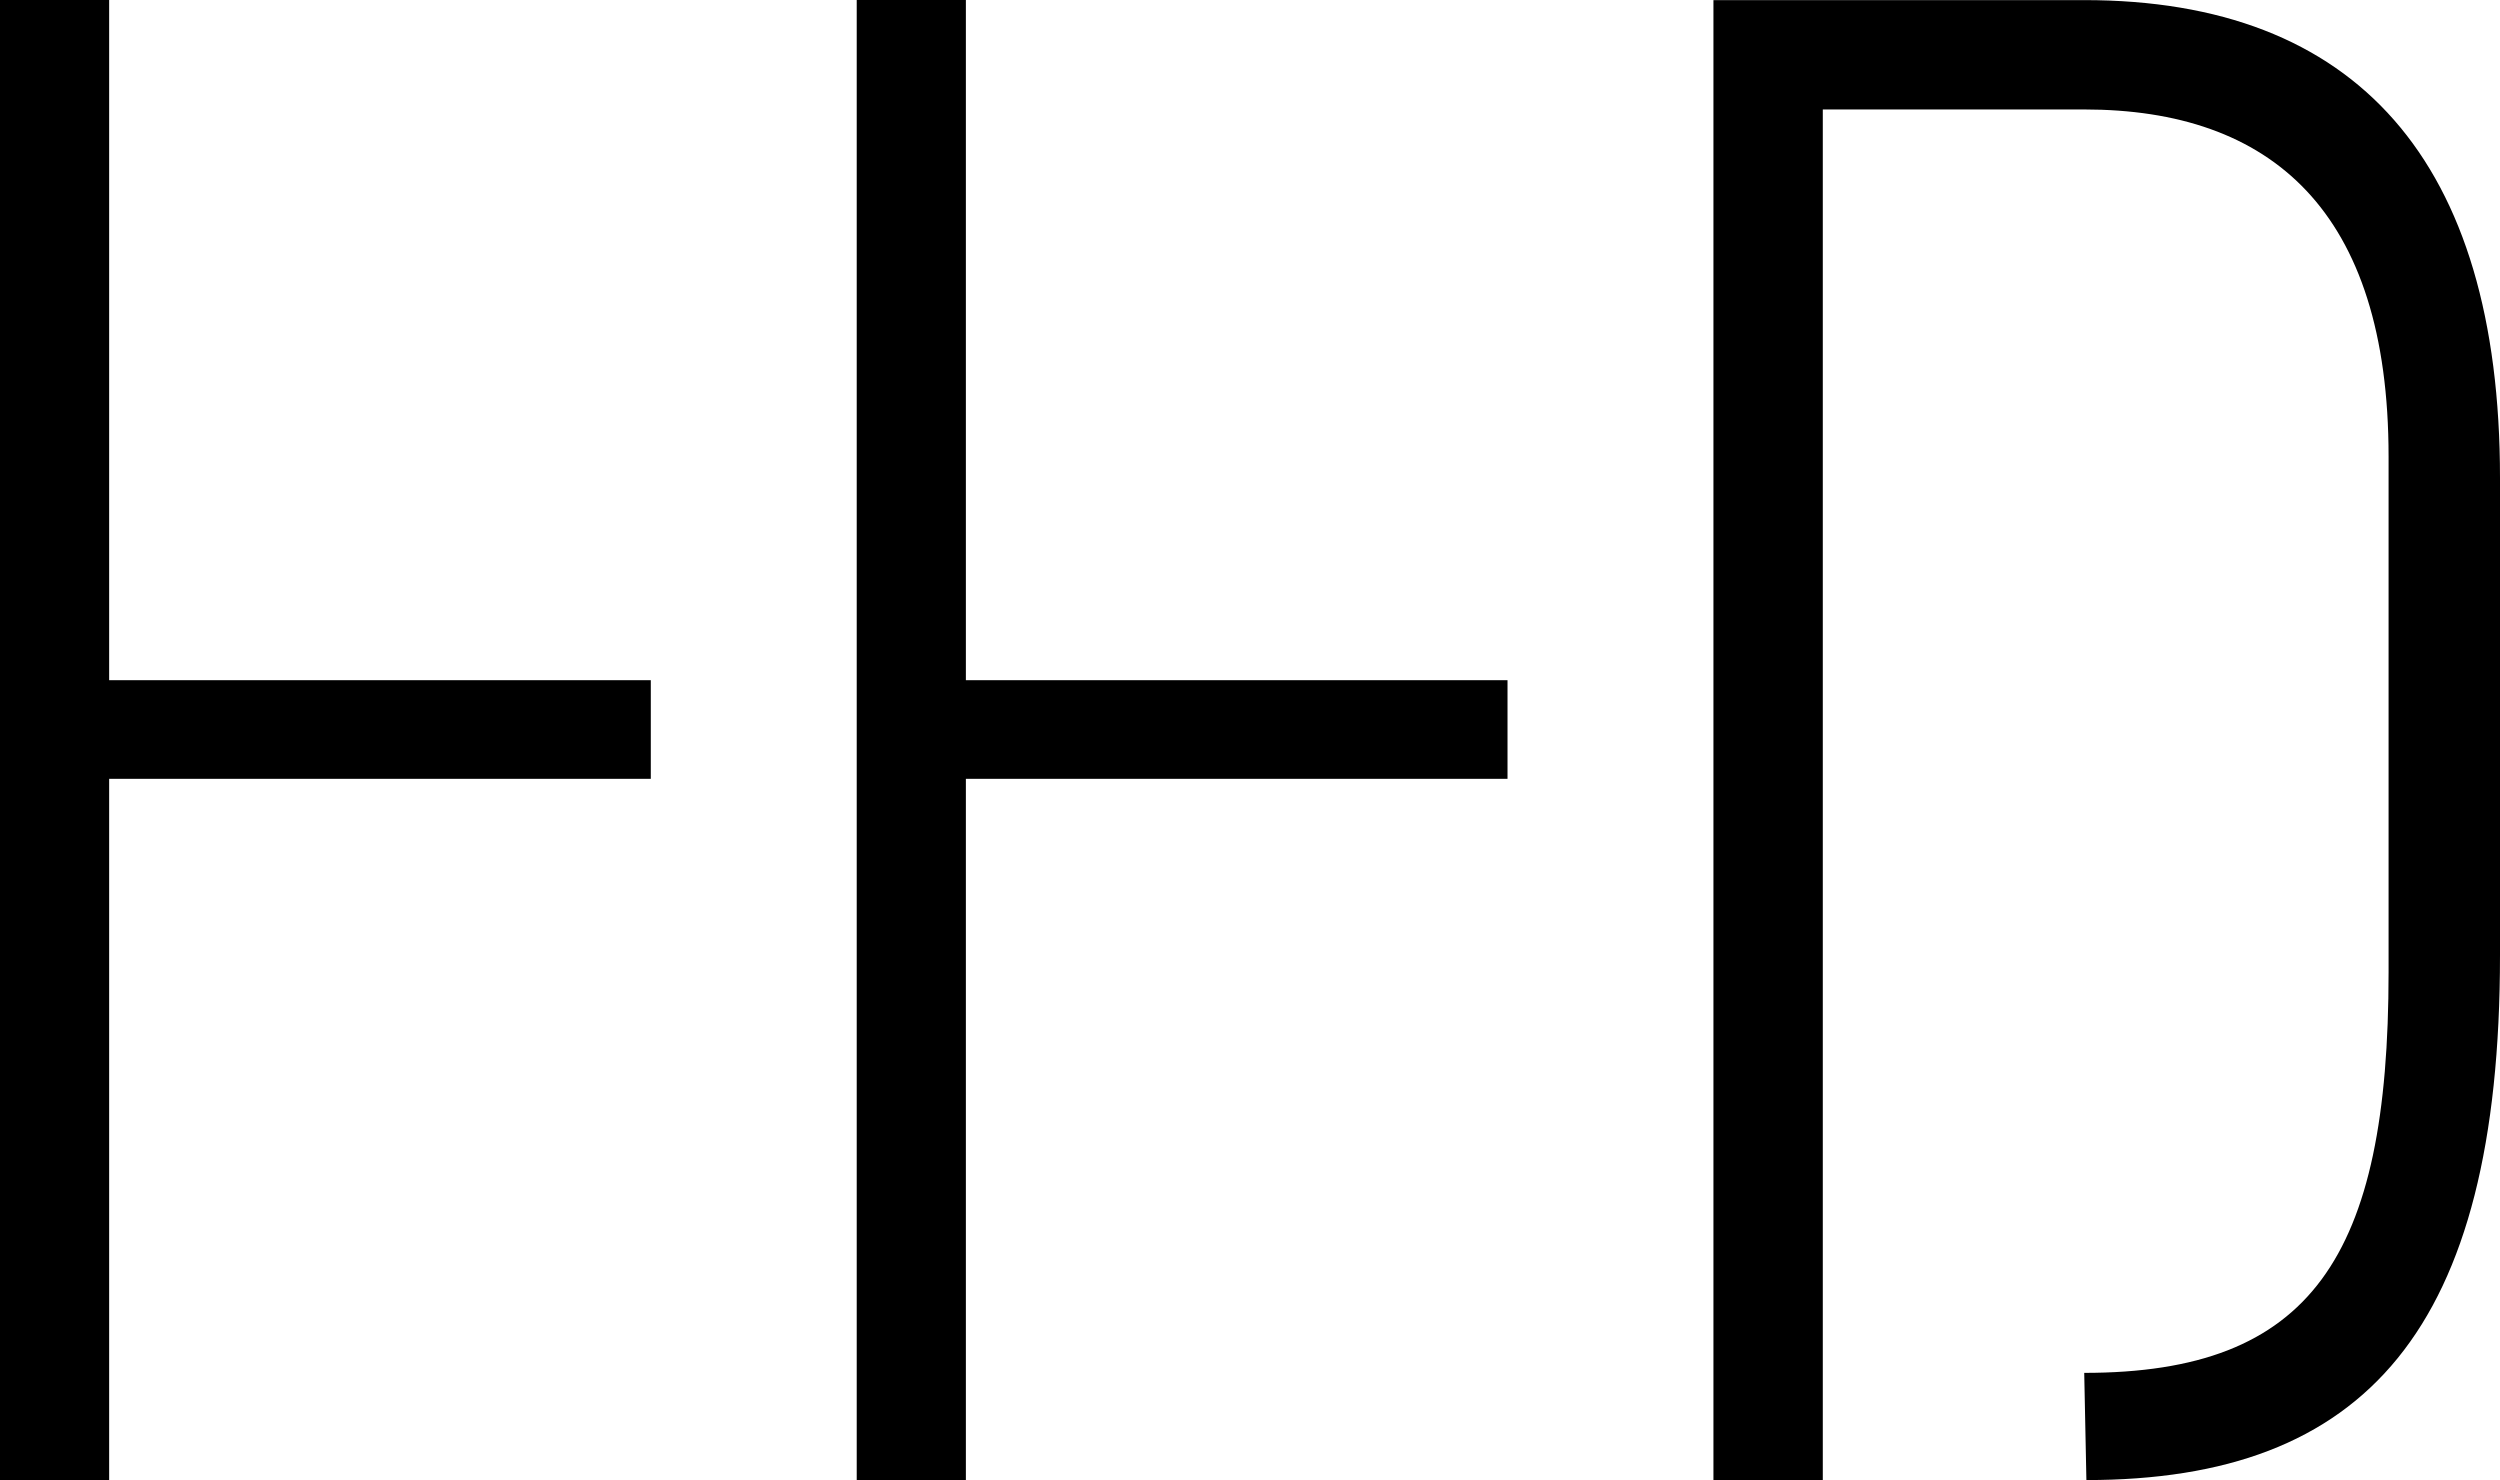
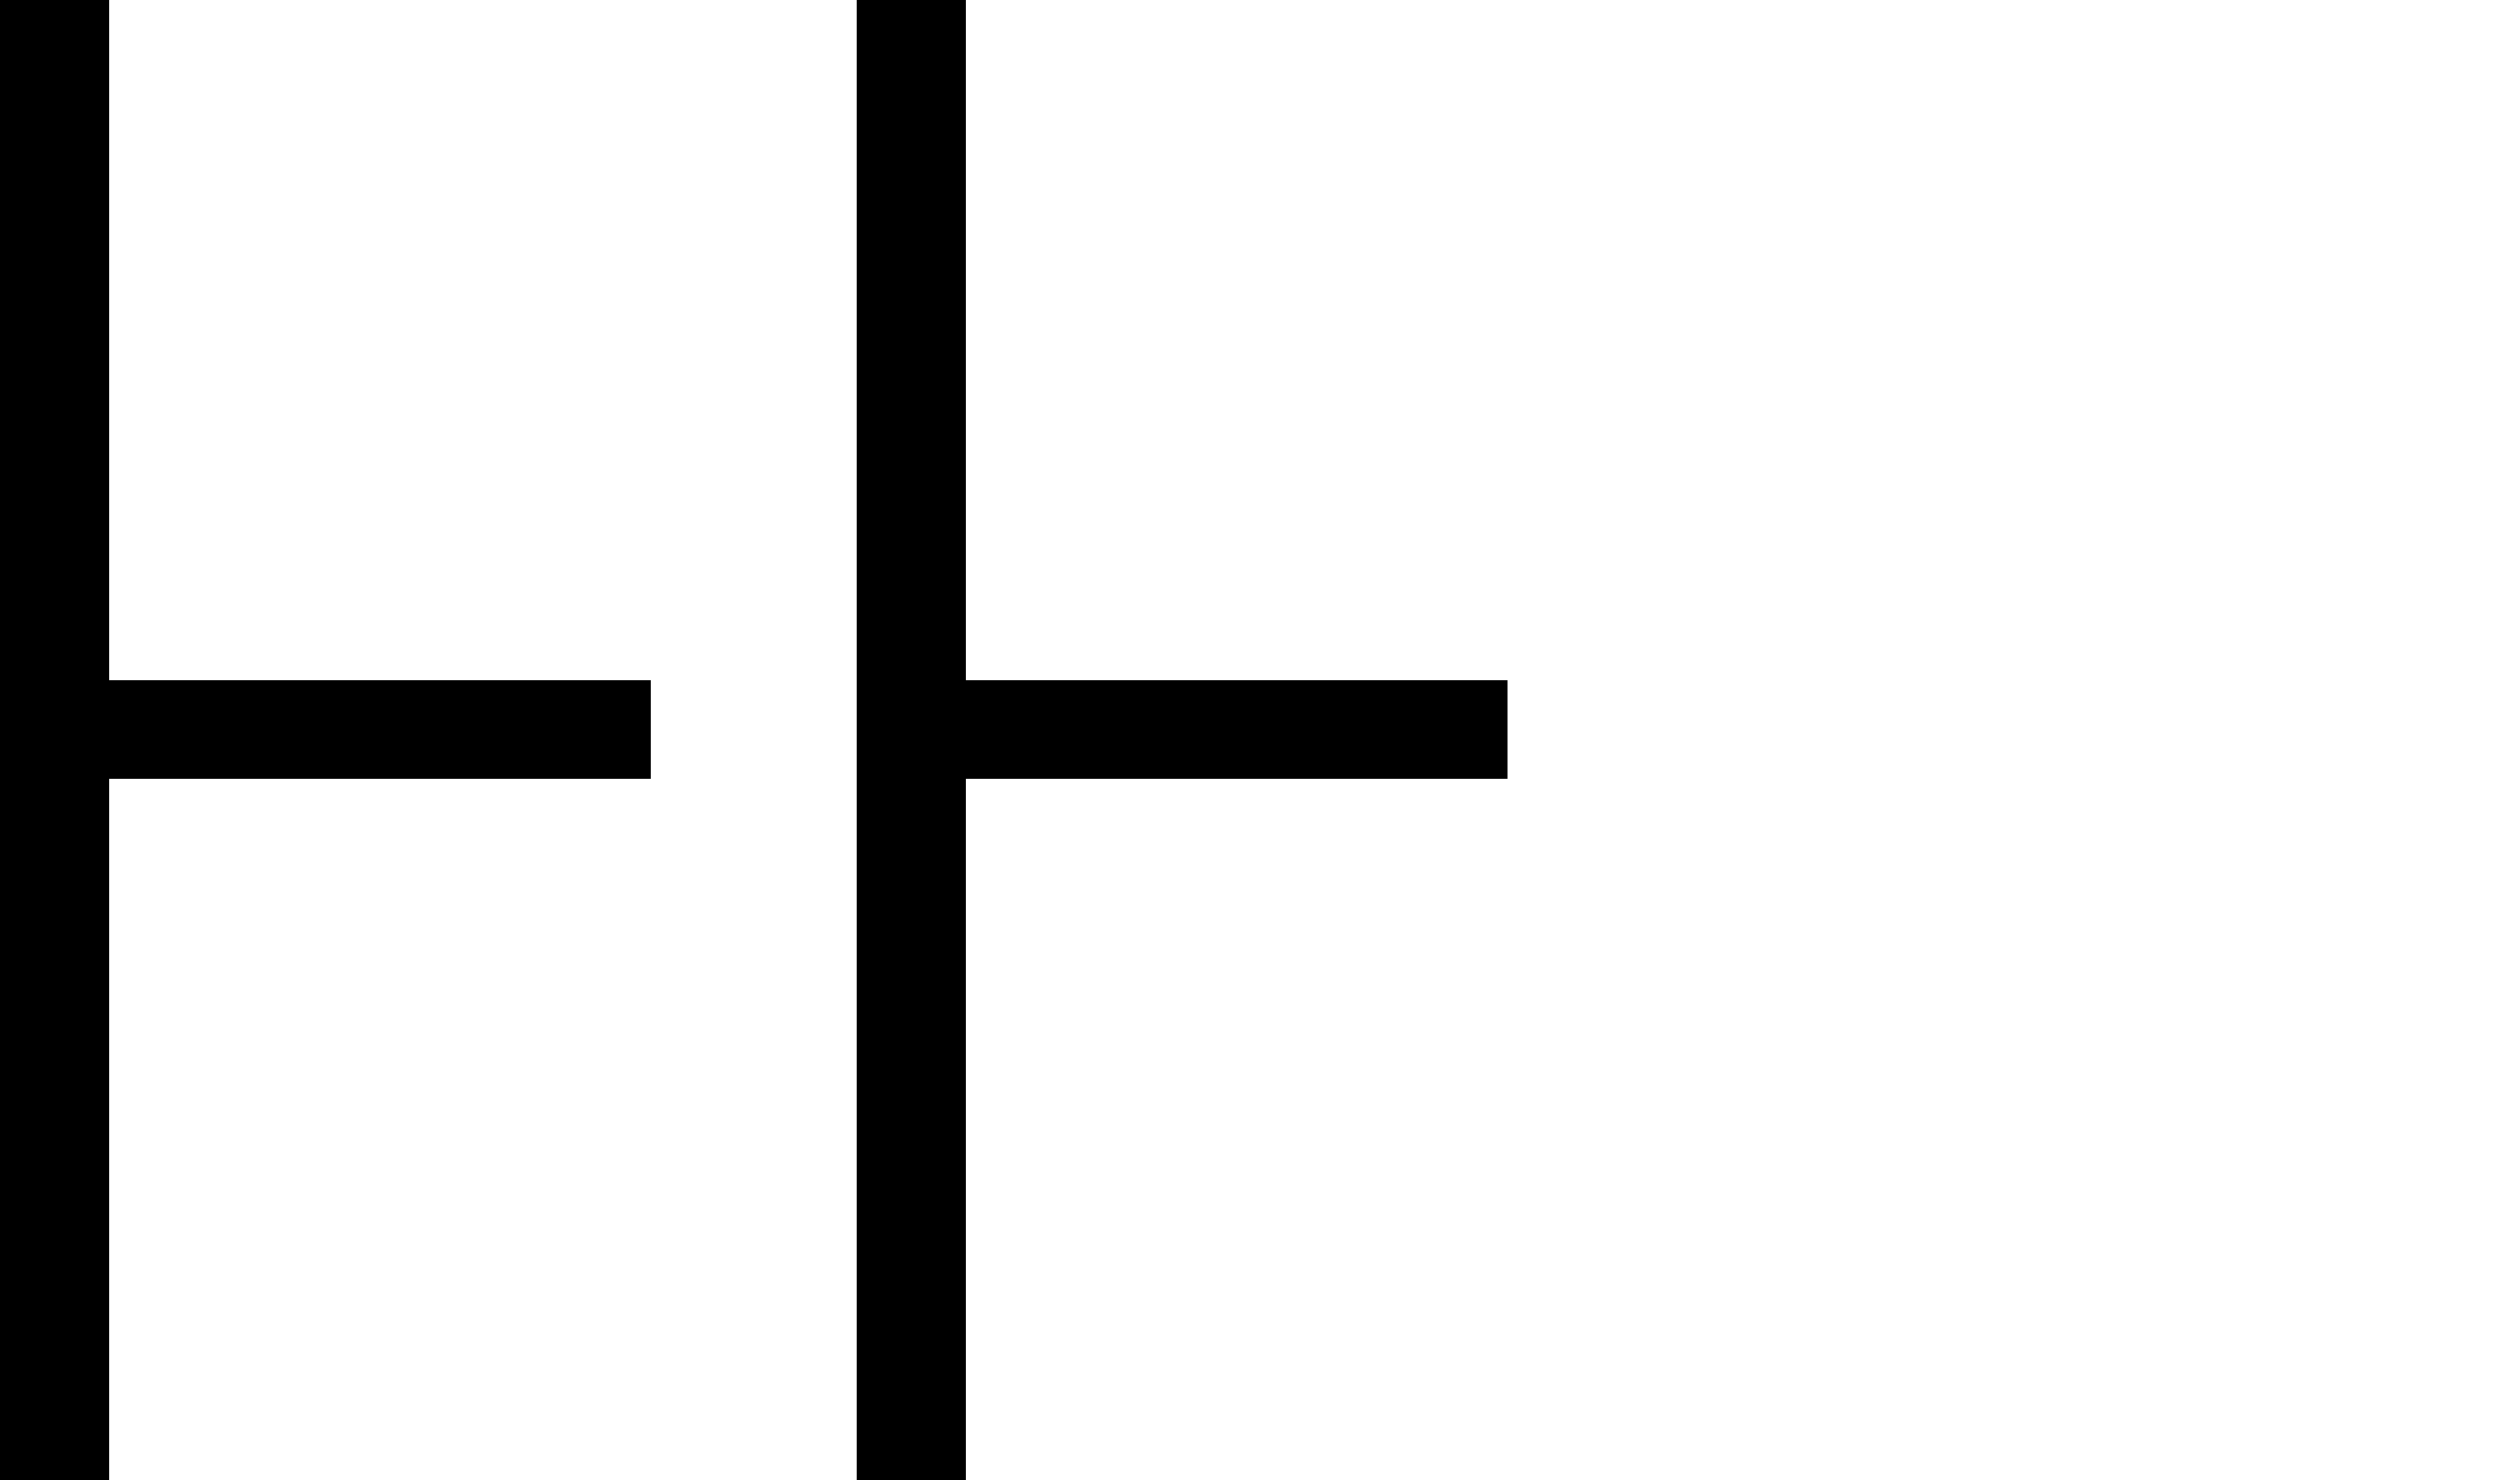
<svg xmlns="http://www.w3.org/2000/svg" id="Layer_2" viewBox="0 0 242.32 143.46">
  <g id="Layer_2-2">
    <path d="M0,0h10.58v65.93h52.5v9.56H10.58v67.97H0V0Z" />
    <path d="M83.04,0h10.58v65.93h52.5v9.56h-52.5v67.97h-10.58V0Z" />
-     <path d="M202.02.01h-35.94v143.45h10.6c0-3.73,0-132.85,0-132.85h25.34c18.07,0,29.5,9.76,29.5,33.65v49.97c0,27.63-7.48,38.84-29.5,38.84l.21,10.39c27,0,40.09-14.54,40.09-50.89v-46.23C242.32,15.59,228.4.01,202.02.01Z" />
  </g>
</svg>